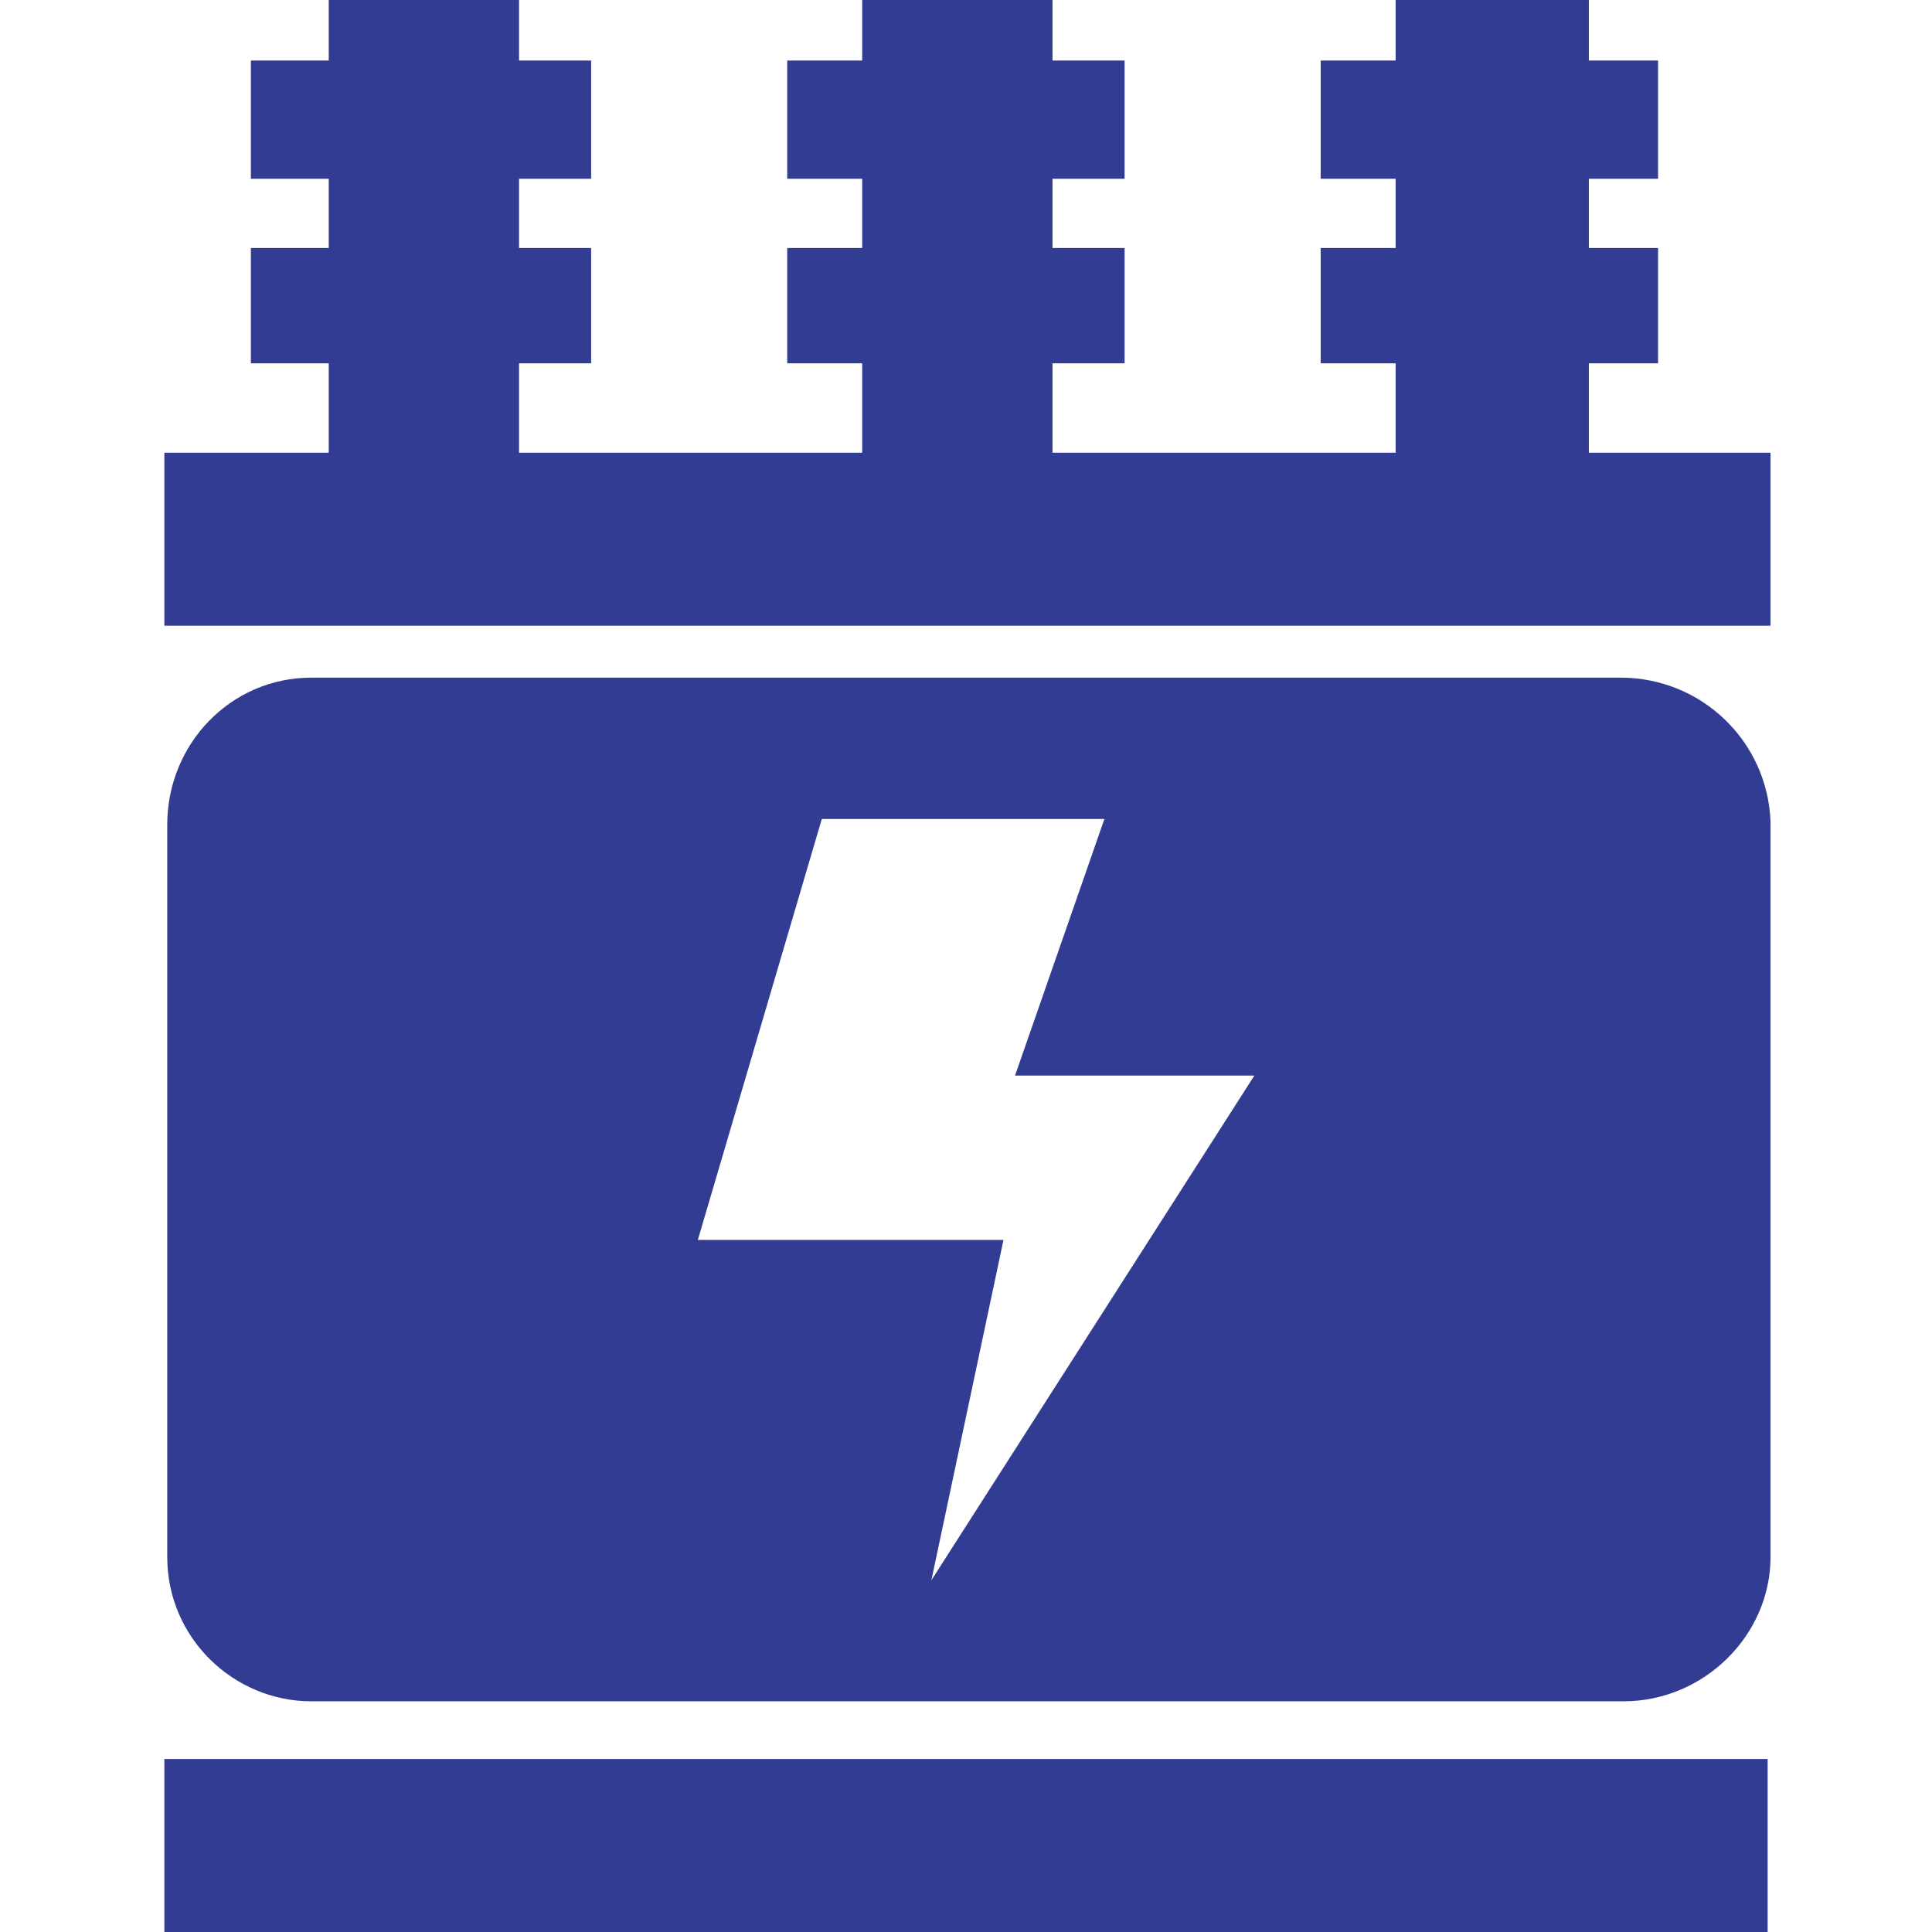
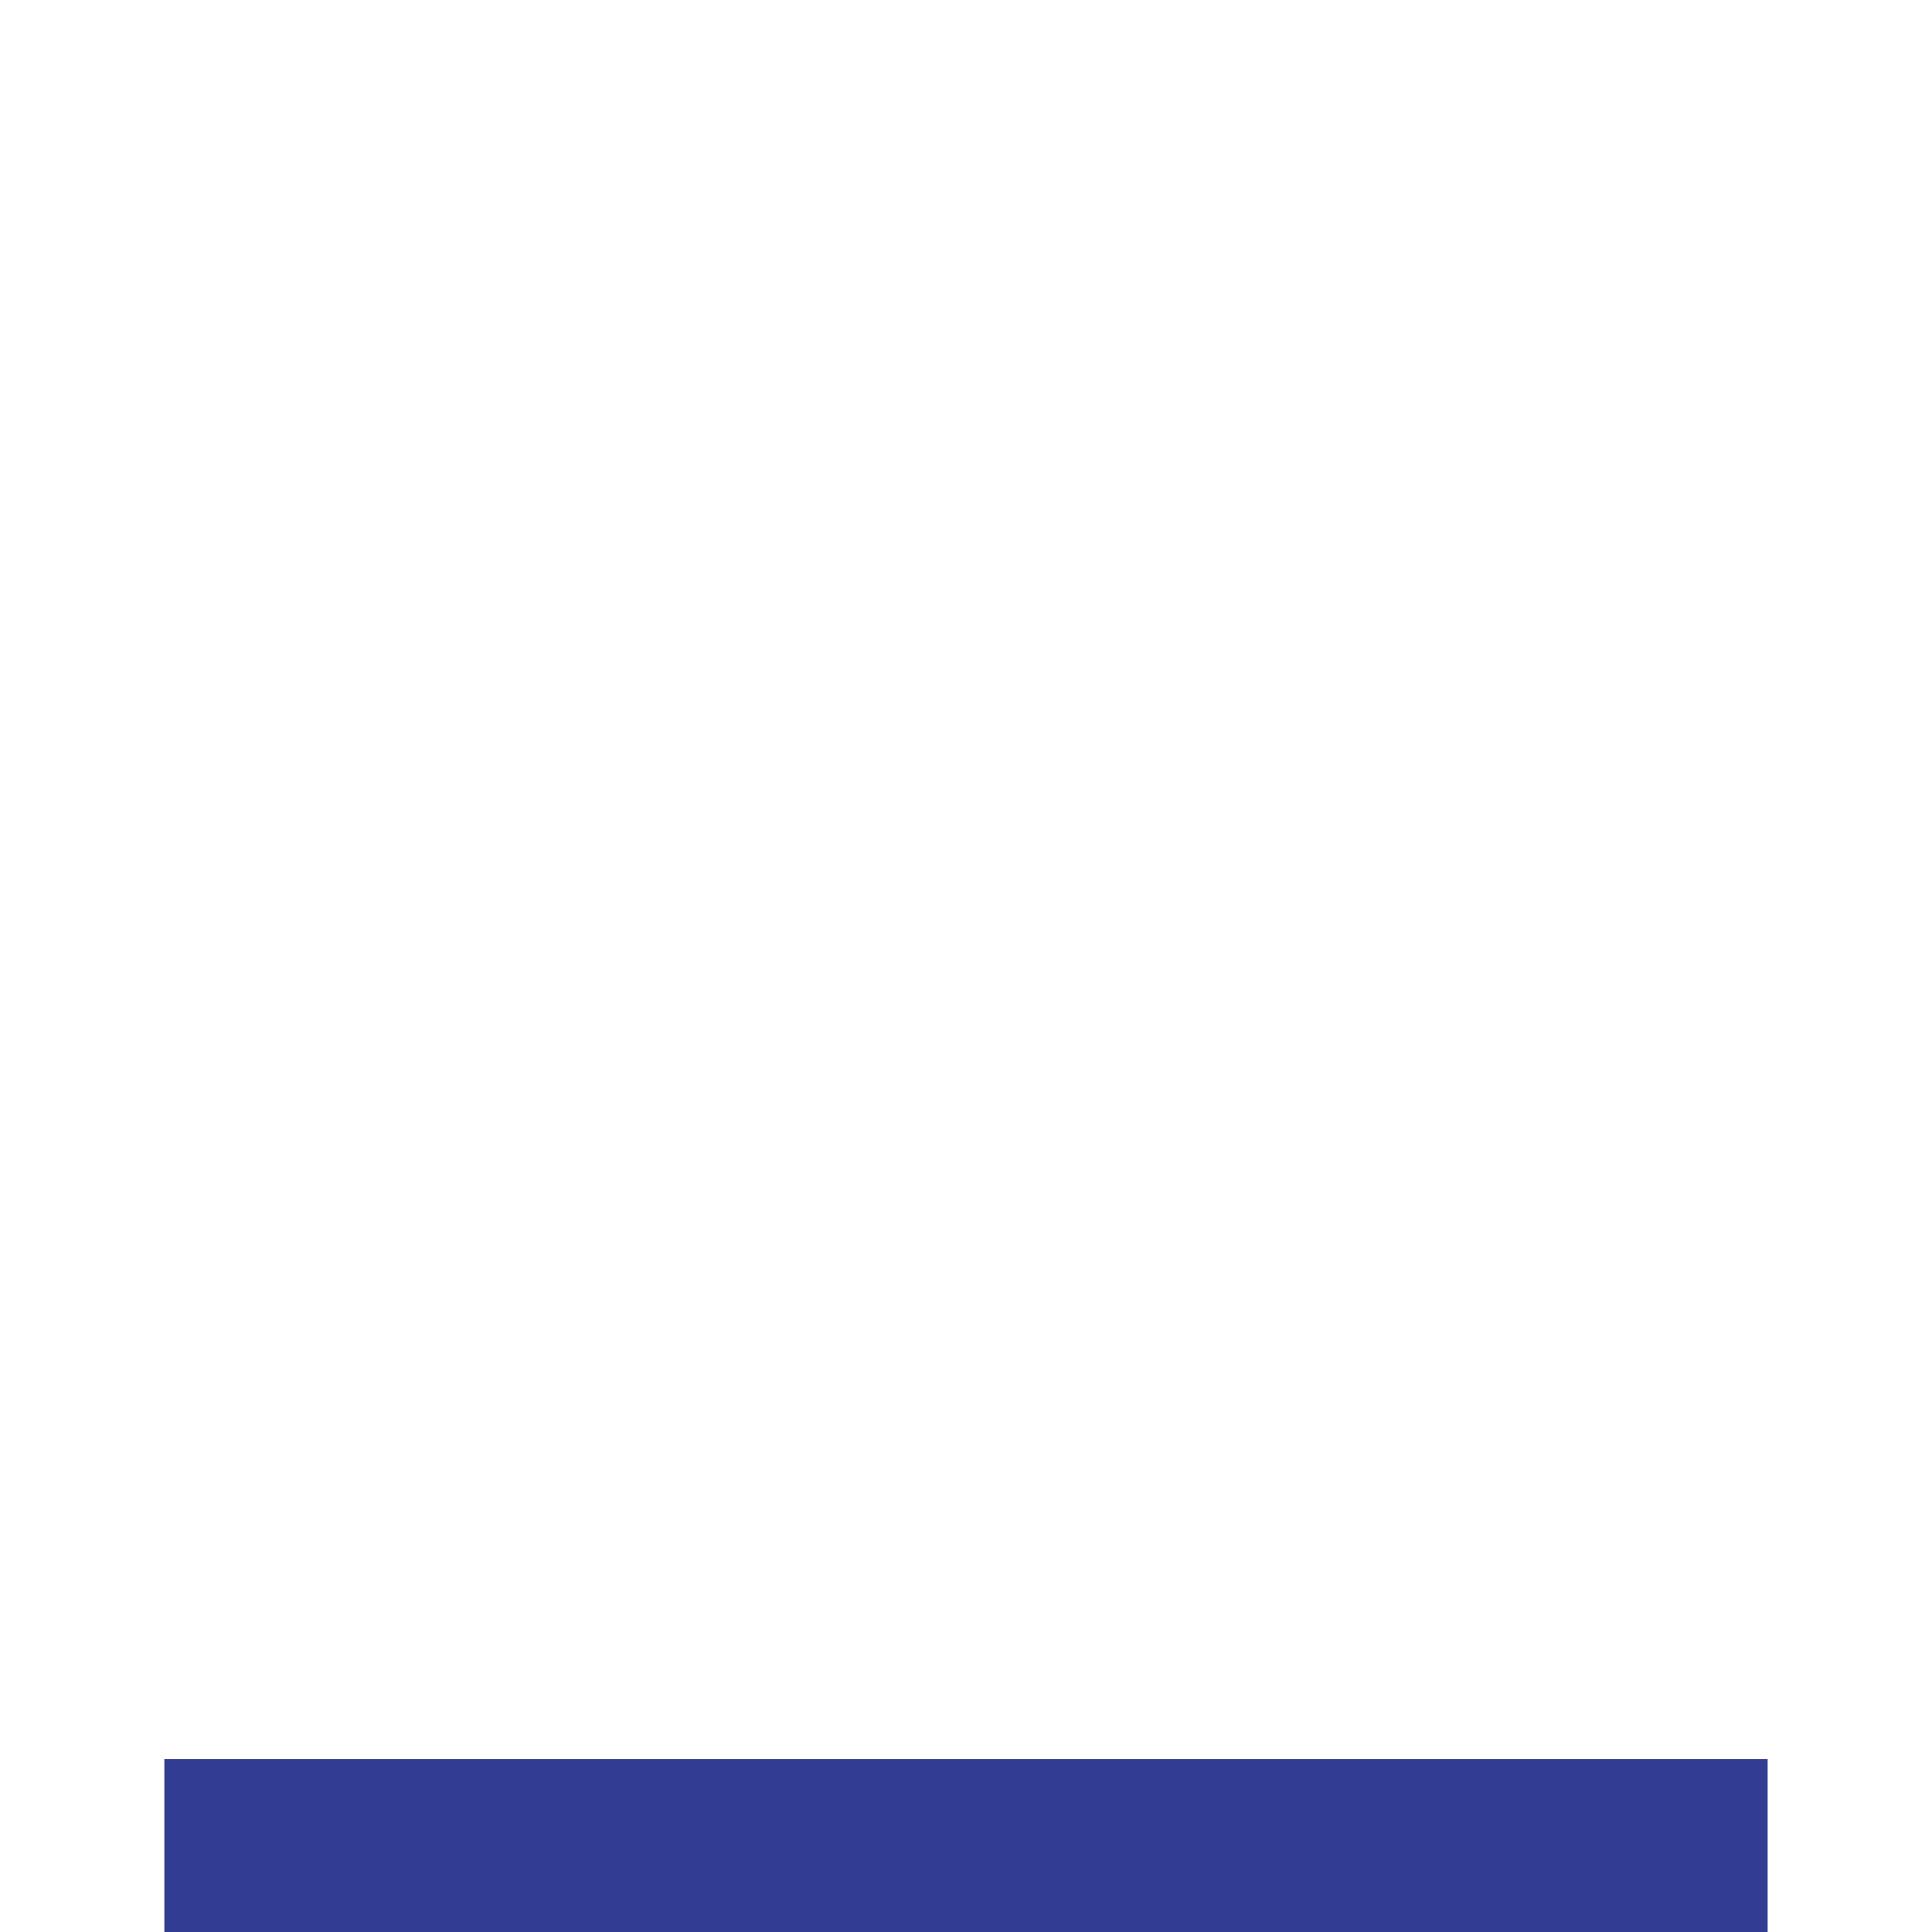
<svg xmlns="http://www.w3.org/2000/svg" version="1.1" id="a" x="0" y="0" viewBox="0 0 67 67" xml:space="preserve">
  <style type="text/css">.st0{fill:#323c93}</style>
  <g id="b" transform="translate(3347.3 3)">
-     <path id="c" class="st0" d="M-3291.1 20.5h-45.4c-2.8 0-5 2.3-5 5.1V51c0 2.8 2.3 5 5 5h45.5c2.8 0 5.1-2.3 5.1-5V25.5c-.1-2.8-2.4-5-5.2-5zm-23.9 31.3l2.5-11.8h-10.6l4.3-14.6h9.8l-3.1 8.9h8.3l-11.2 17.5z" />
    <path id="d" class="st0" d="M-3341.6 58h55.6v6h-55.6z" />
-     <path id="e" class="st0" d="M-3292.2 12.7V9.6h2.4v-4h-2.4V3.2h2.4V-.9h-2.4V-3h-6.7v2.1h-2.6v4.1h2.6v2.4h-2.6v4h2.6v3.1h-11.9V9.6h2.5v-4h-2.5V3.2h2.5V-.9h-2.5V-3h-6.6v2.1h-2.6v4.1h2.6v2.4h-2.6v4h2.6v3.1h-11.9V9.6h2.5v-4h-2.5V3.2h2.5V-.9h-2.5V-3h-6.6v2.1h-2.7v4.1h2.7v2.4h-2.7v4h2.7v3.1h-5.7v6h55.7v-6h-6.3z" />
  </g>
</svg>